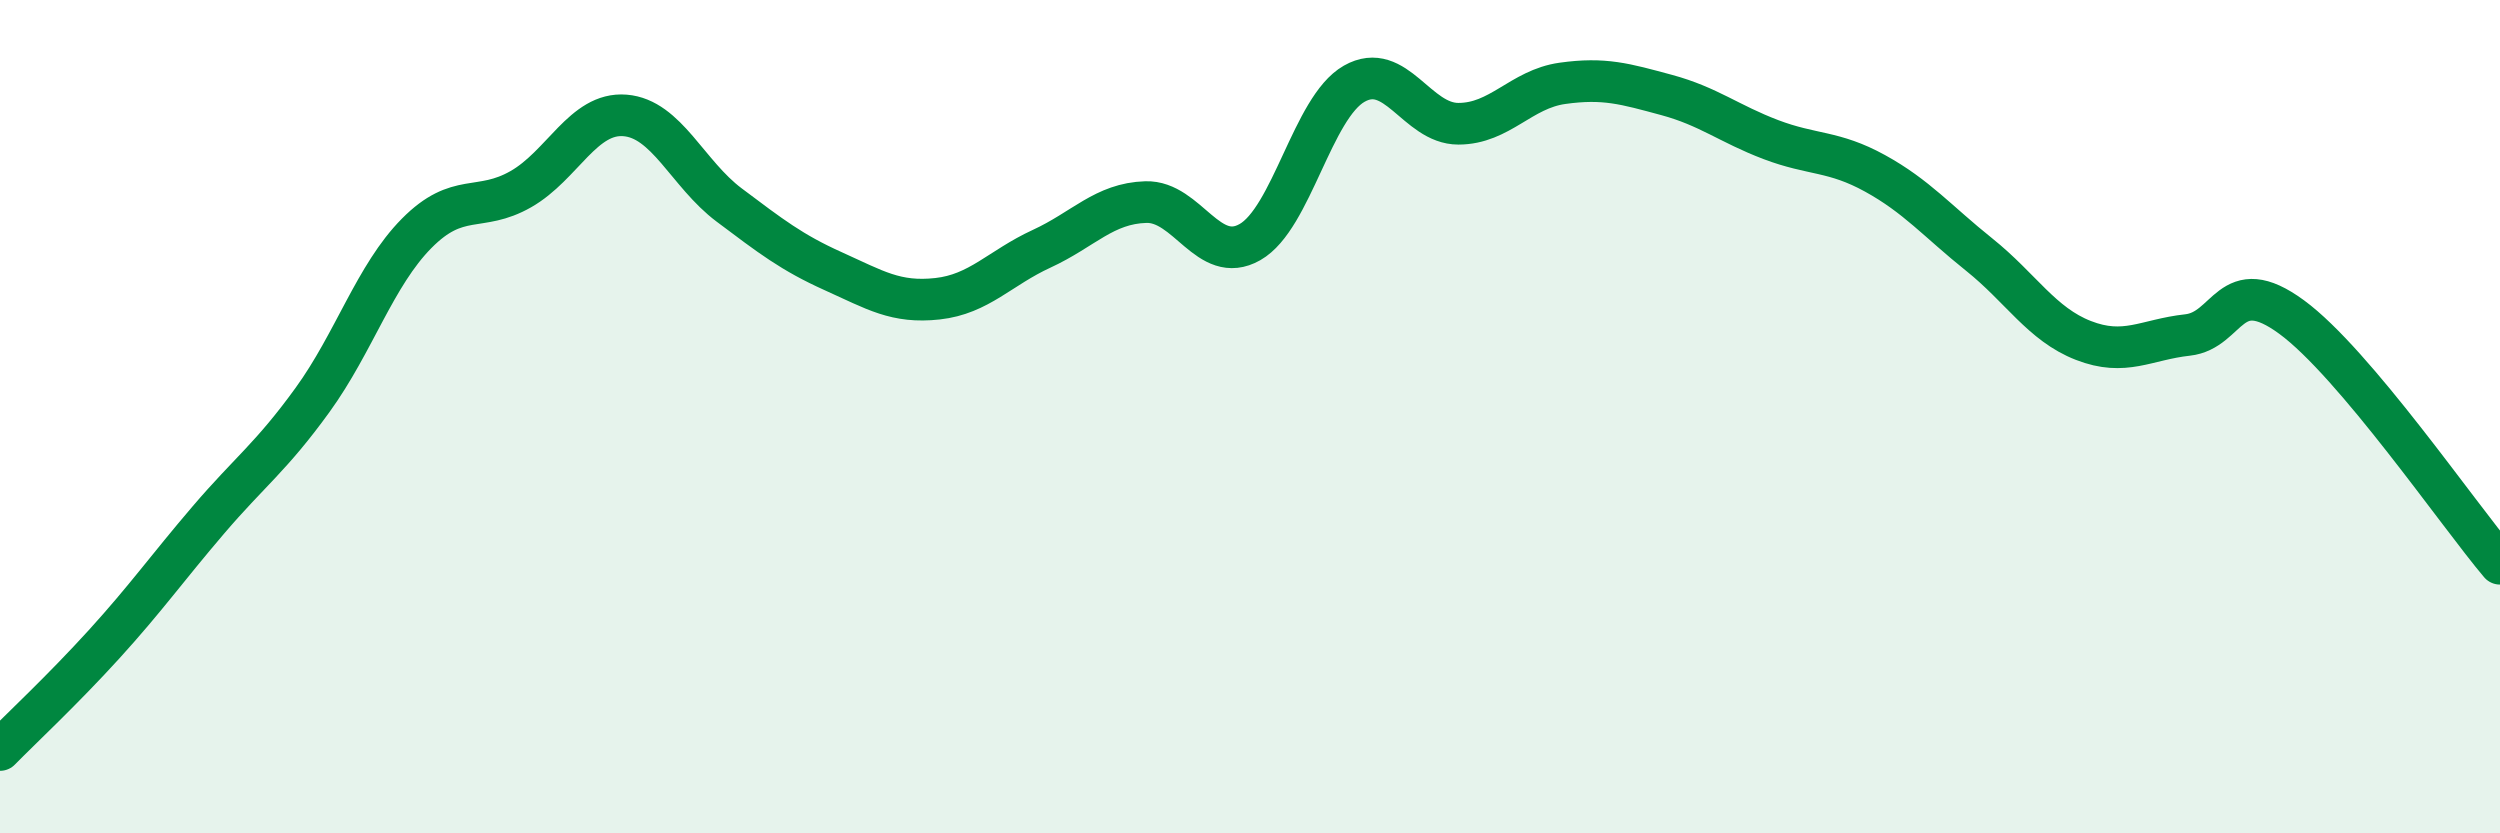
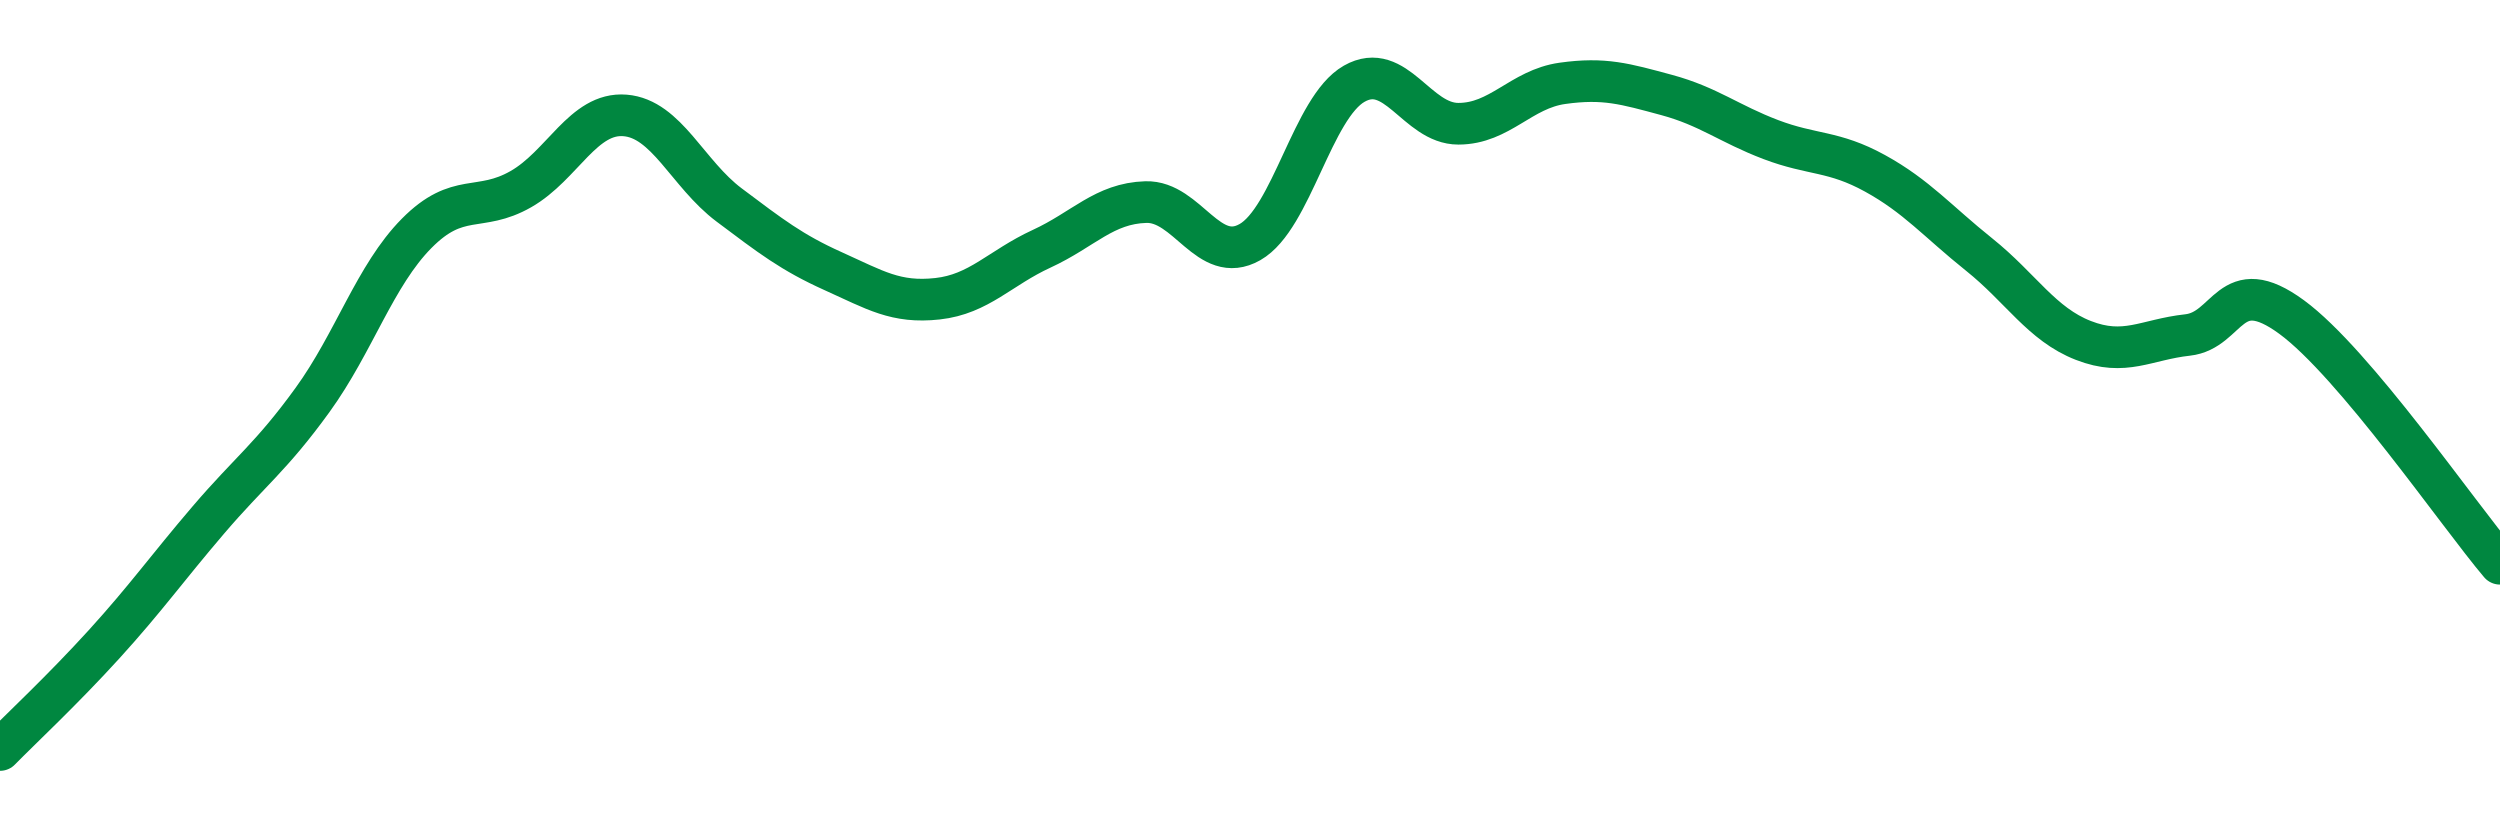
<svg xmlns="http://www.w3.org/2000/svg" width="60" height="20" viewBox="0 0 60 20">
-   <path d="M 0,18 C 0.5,17.49 1.5,16.56 2.5,15.46 C 3.5,14.36 4,13.65 5,12.48 C 6,11.31 6.5,10.98 7.5,9.6 C 8.5,8.22 9,6.61 10,5.6 C 11,4.59 11.5,5.11 12.5,4.54 C 13.5,3.97 14,2.69 15,2.77 C 16,2.85 16.5,4.17 17.5,4.92 C 18.5,5.67 19,6.06 20,6.51 C 21,6.96 21.5,7.28 22.5,7.17 C 23.5,7.06 24,6.43 25,5.97 C 26,5.51 26.5,4.88 27.5,4.85 C 28.5,4.82 29,6.38 30,5.81 C 31,5.24 31.5,2.58 32.5,2.01 C 33.5,1.44 34,2.97 35,2.97 C 36,2.97 36.5,2.14 37.5,2 C 38.5,1.86 39,2.01 40,2.28 C 41,2.55 41.5,2.97 42.5,3.35 C 43.5,3.73 44,3.61 45,4.16 C 46,4.71 46.5,5.31 47.5,6.11 C 48.5,6.91 49,7.78 50,8.17 C 51,8.56 51.5,8.15 52.5,8.04 C 53.5,7.93 53.5,6.51 55,7.61 C 56.5,8.71 59,12.35 60,13.53L60 20L0 20Z" fill="#008740" opacity="0.1" stroke-linecap="round" stroke-linejoin="round" />
  <path d="M 0,18 C 0.5,17.49 1.5,16.56 2.5,15.46 C 3.5,14.36 4,13.65 5,12.48 C 6,11.31 6.5,10.98 7.5,9.6 C 8.5,8.22 9,6.61 10,5.6 C 11,4.59 11.5,5.11 12.5,4.54 C 13.5,3.97 14,2.69 15,2.77 C 16,2.85 16.5,4.17 17.5,4.92 C 18.5,5.67 19,6.06 20,6.51 C 21,6.96 21.5,7.28 22.5,7.17 C 23.5,7.06 24,6.43 25,5.97 C 26,5.51 26.5,4.88 27.5,4.85 C 28.5,4.82 29,6.38 30,5.81 C 31,5.24 31.5,2.58 32.5,2.01 C 33.5,1.44 34,2.97 35,2.97 C 36,2.97 36.5,2.14 37.5,2 C 38.5,1.86 39,2.01 40,2.28 C 41,2.55 41.5,2.97 42.5,3.35 C 43.5,3.73 44,3.61 45,4.16 C 46,4.71 46.5,5.31 47.5,6.11 C 48.5,6.91 49,7.78 50,8.17 C 51,8.56 51.5,8.15 52.5,8.04 C 53.5,7.93 53.5,6.51 55,7.61 C 56.5,8.71 59,12.35 60,13.53" stroke="#008740" stroke-width="1" fill="none" stroke-linecap="round" stroke-linejoin="round" />
</svg>